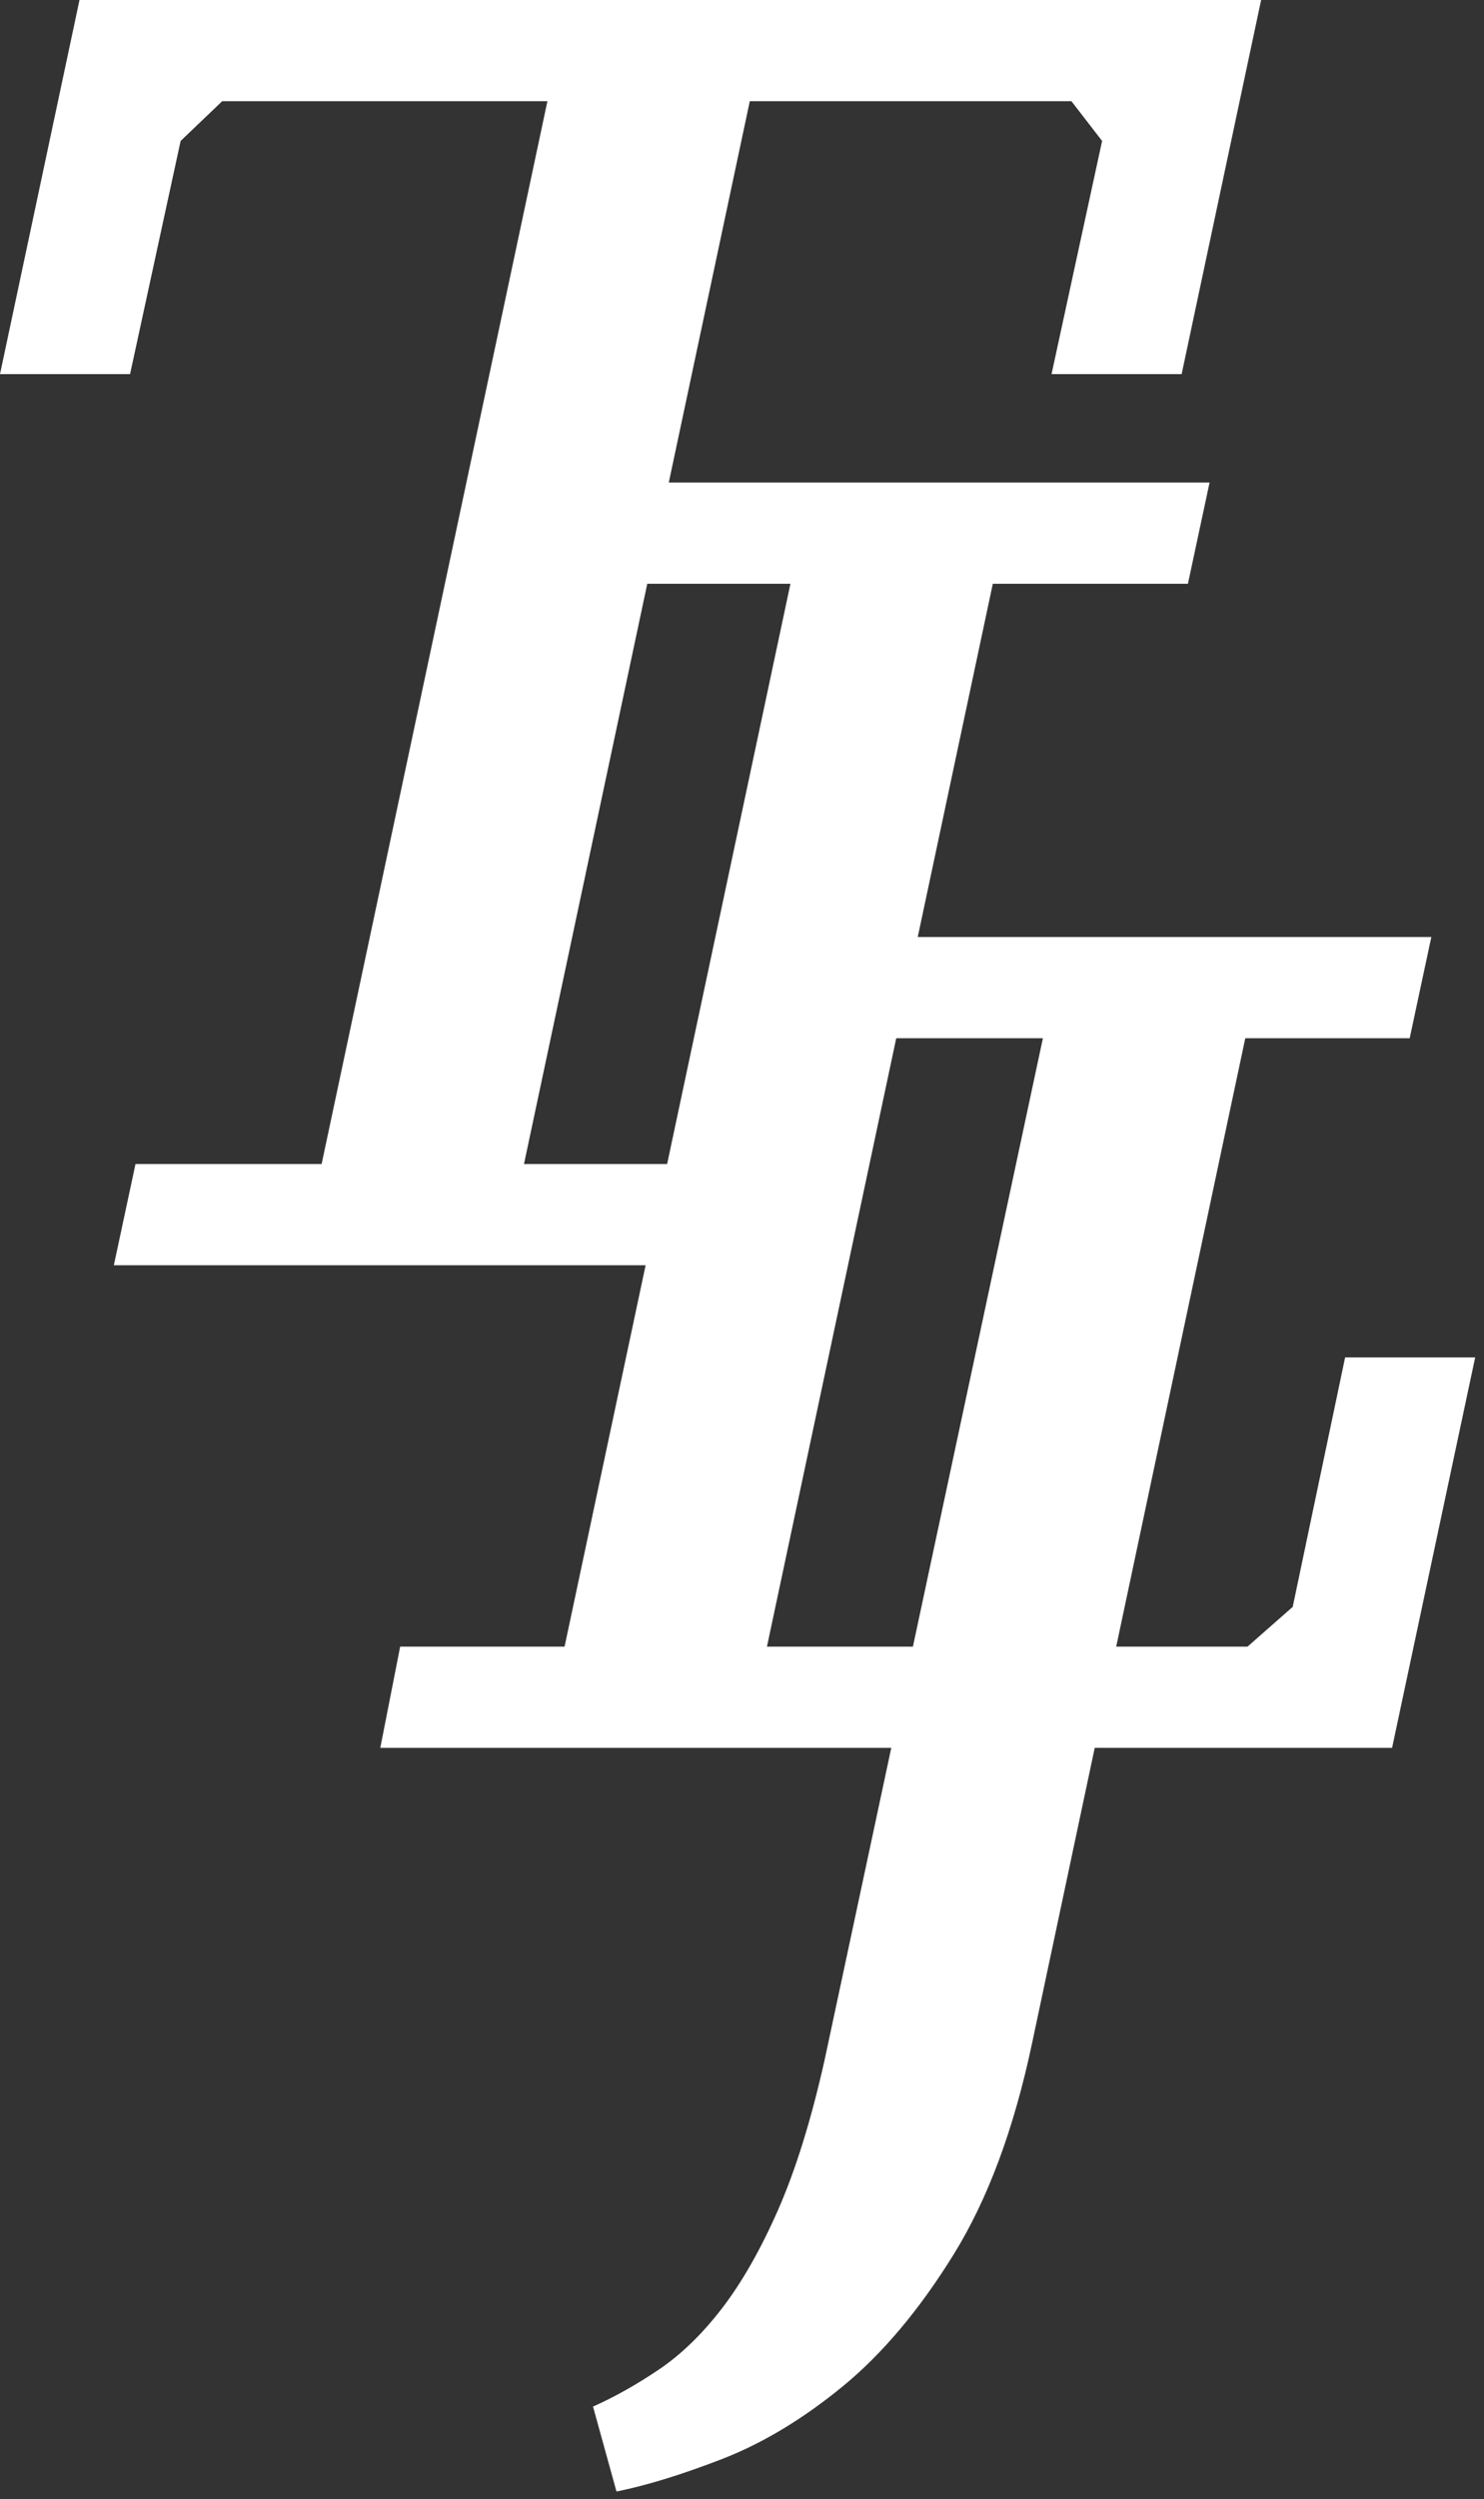
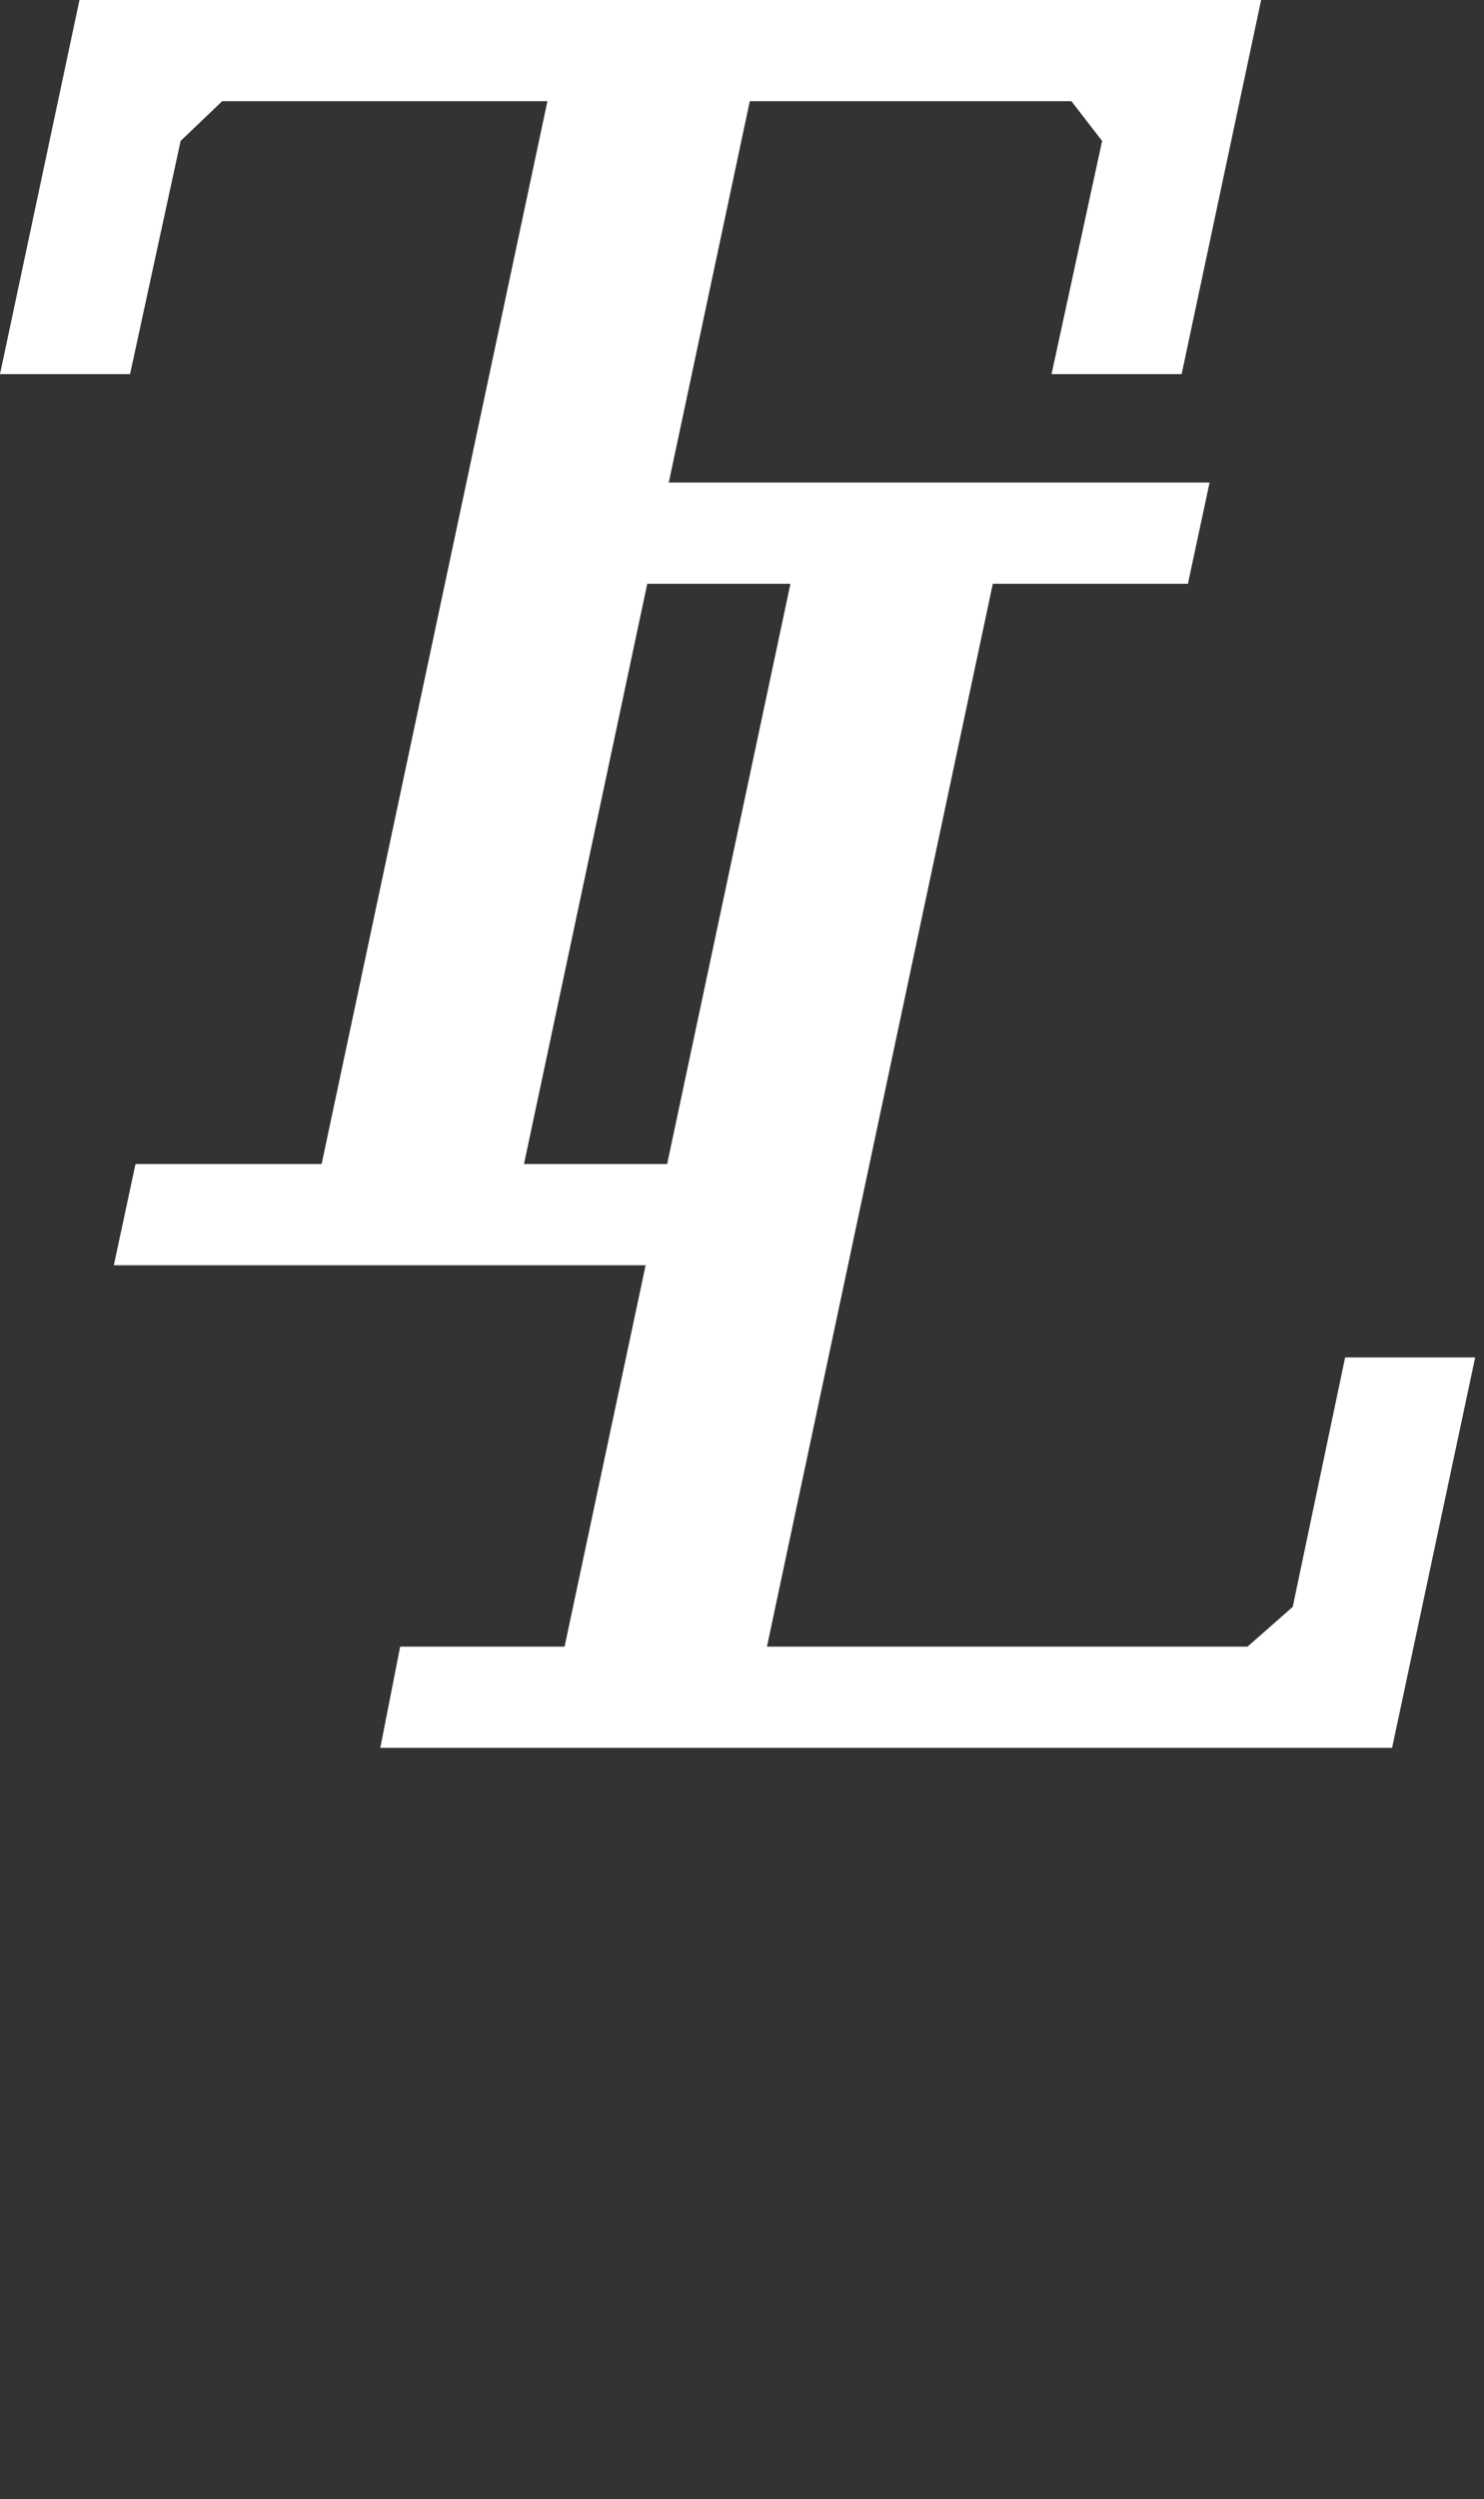
<svg xmlns="http://www.w3.org/2000/svg" width="161" height="271" viewBox="0 0 161 271" fill="none">
  <rect x="0" y="0" width="161" height="271" fill="#333333" stroke="none" />
  <path d="M74.685 137.207H12.351L14.7 126.229H34.892L59.39 10.973H24.107L19.596 15.284L14.11 40.571H0L8.624 0H136.821L128.197 40.571H114.082L119.568 15.284L116.238 10.973H81.346L56.848 126.229H77.034L74.685 137.207Z" fill="white" />
  <path d="M67.917 63.306L70.266 52.328H131.227L128.879 63.306H107.711L83.207 178.562H135.346L140.248 174.251L145.933 147.2H160.043L151.028 189.541H41.258L43.414 178.562H61.251L85.755 63.306H67.917Z" fill="white" />
-   <path d="M64.342 260.971C66.696 259.921 69.079 258.582 71.496 256.948C73.913 255.314 76.199 253.096 78.355 250.288C80.511 247.474 82.536 243.917 84.431 239.605C86.321 235.293 87.989 229.937 89.43 223.532L113.145 112.588H96.879L99.228 101.609H155.287L152.938 112.588H135.101L111.97 221.569C110.007 230.851 107.171 238.498 103.443 244.507C99.721 250.515 95.699 255.286 91.387 258.815C87.075 262.344 82.729 264.954 78.349 266.656C73.969 268.352 70.151 269.526 66.883 270.185L64.336 260.971H64.342Z" fill="white" />
</svg>